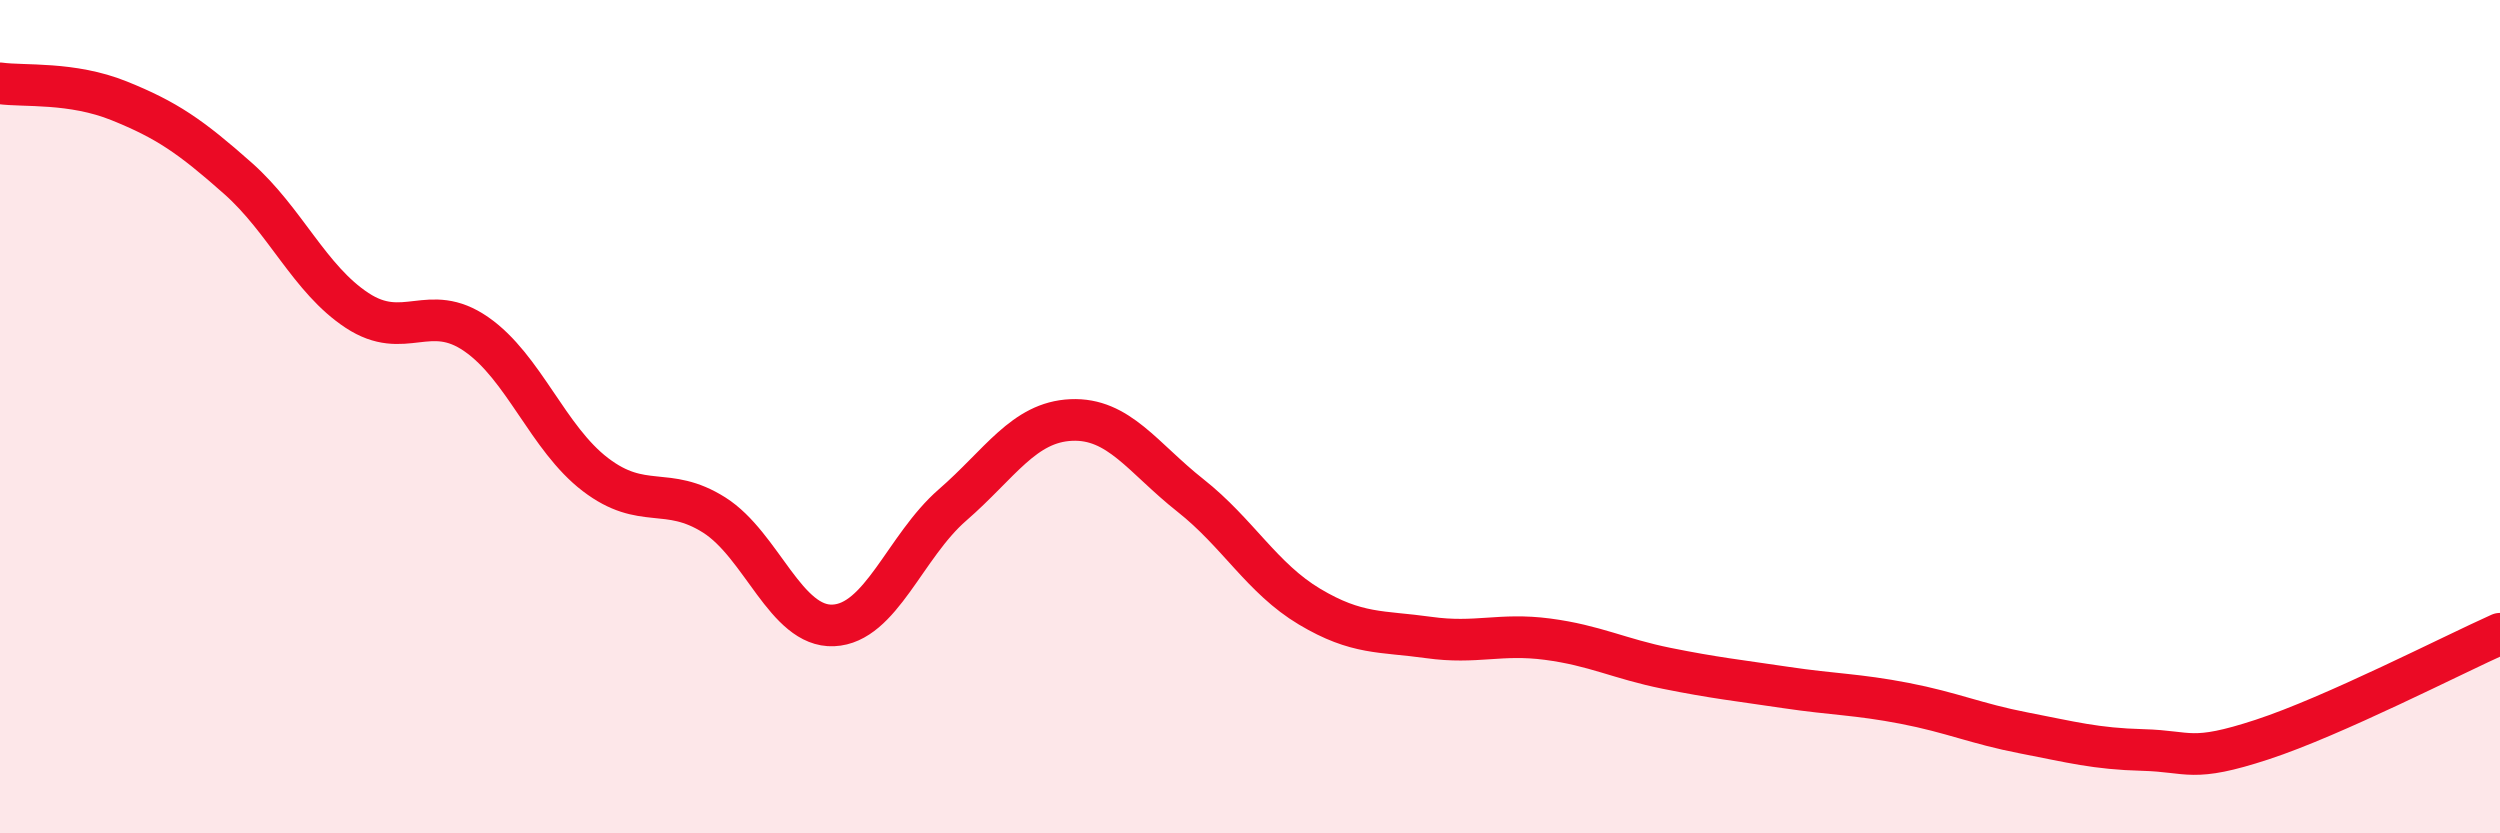
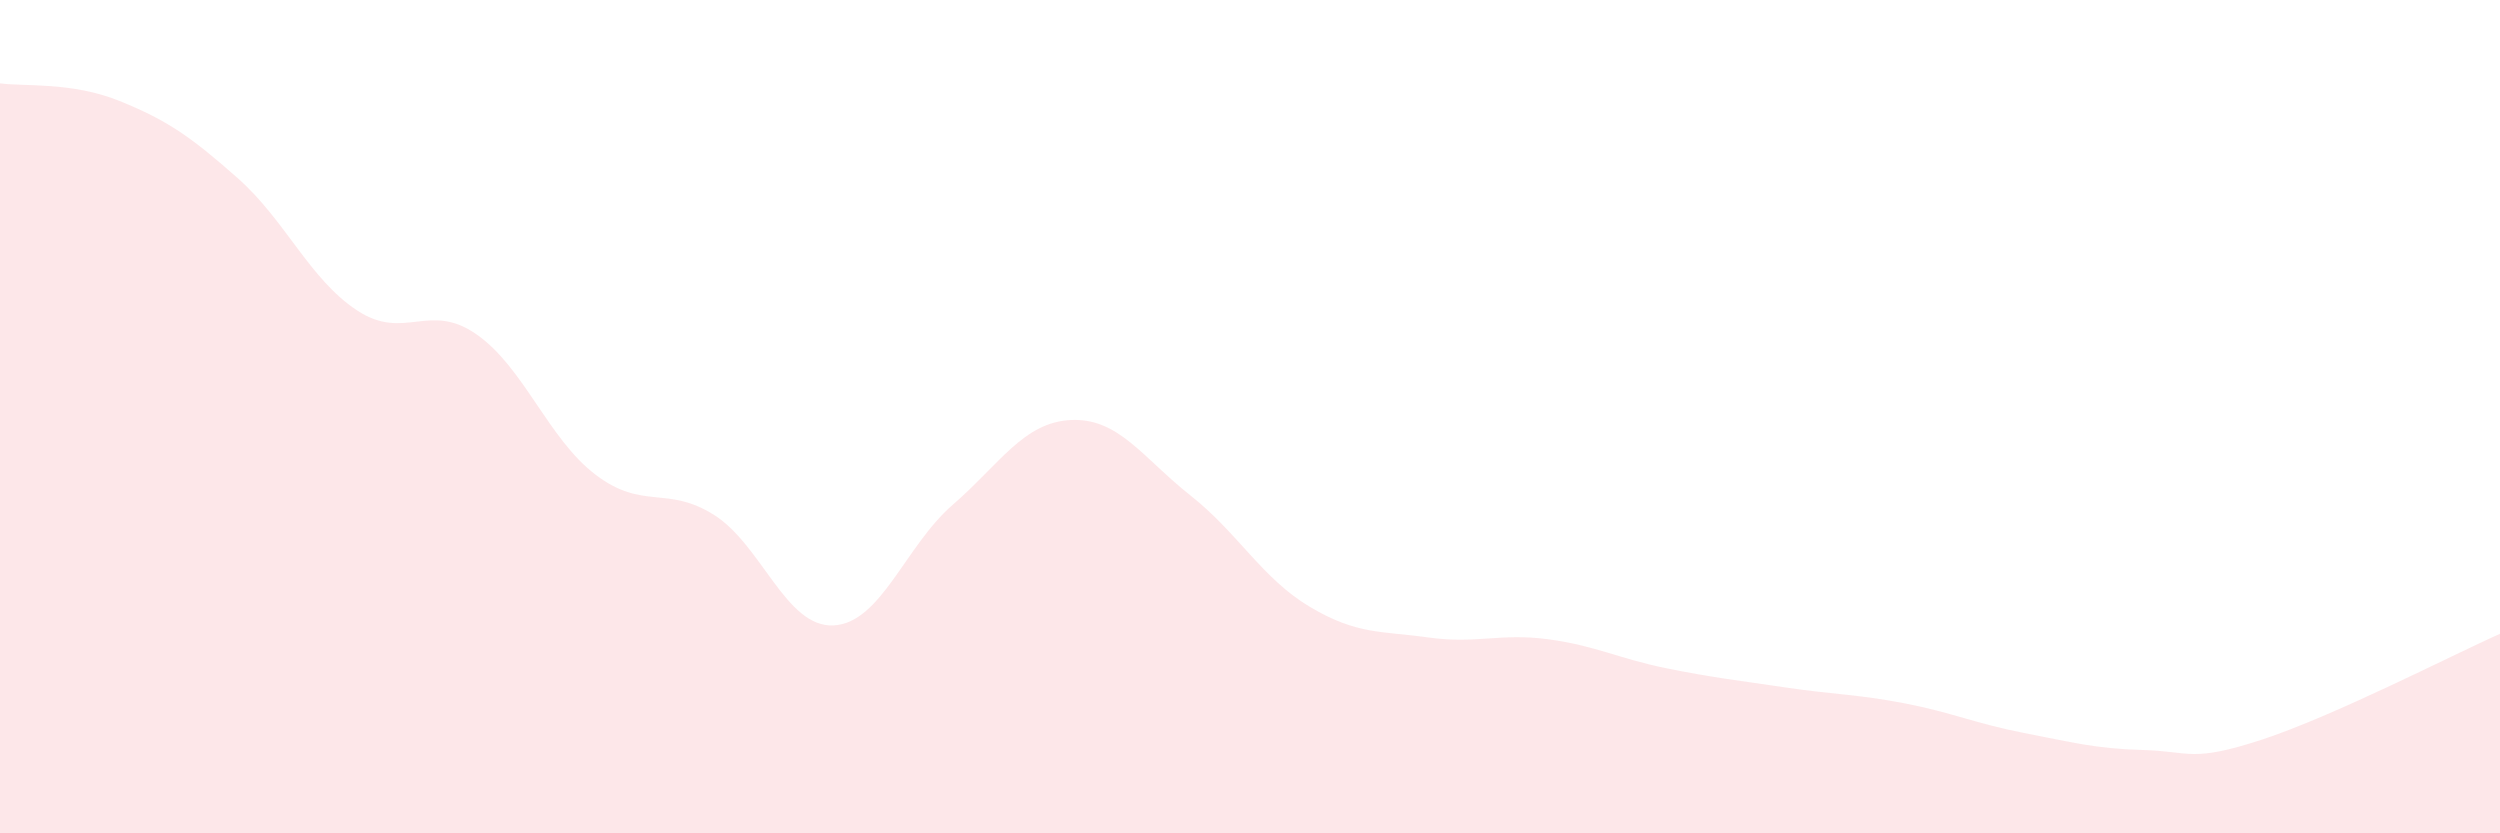
<svg xmlns="http://www.w3.org/2000/svg" width="60" height="20" viewBox="0 0 60 20">
  <path d="M 0,2 C 0.57,2.08 1.72,1.96 2.86,2.42 C 4,2.88 4.57,3.27 5.71,4.28 C 6.85,5.29 7.43,6.7 8.57,7.45 C 9.71,8.2 10.29,7.23 11.43,8.02 C 12.57,8.81 13.15,10.52 14.29,11.39 C 15.43,12.26 16,11.64 17.14,12.36 C 18.28,13.08 18.86,15.06 20,15.01 C 21.14,14.96 21.72,13.11 22.86,12.12 C 24,11.13 24.57,10.13 25.71,10.08 C 26.85,10.03 27.43,10.99 28.57,11.89 C 29.71,12.79 30.29,13.88 31.43,14.56 C 32.57,15.24 33.15,15.14 34.29,15.3 C 35.43,15.46 36,15.19 37.14,15.34 C 38.28,15.49 38.86,15.81 40,16.04 C 41.14,16.27 41.72,16.33 42.86,16.5 C 44,16.67 44.57,16.66 45.71,16.88 C 46.85,17.1 47.43,17.37 48.57,17.59 C 49.71,17.81 50.29,17.97 51.43,18 C 52.57,18.03 52.58,18.31 54.29,17.75 C 56,17.19 58.86,15.72 60,15.21L60 20L0 20Z" fill="#EB0A25" opacity="0.1" stroke-linecap="round" stroke-linejoin="round" />
-   <path d="M 0,2 C 0.57,2.08 1.72,1.96 2.86,2.42 C 4,2.88 4.57,3.27 5.71,4.28 C 6.85,5.29 7.43,6.7 8.57,7.45 C 9.71,8.2 10.29,7.23 11.43,8.02 C 12.57,8.81 13.15,10.52 14.29,11.39 C 15.43,12.26 16,11.64 17.14,12.36 C 18.28,13.08 18.86,15.06 20,15.01 C 21.14,14.96 21.72,13.11 22.86,12.12 C 24,11.13 24.57,10.13 25.71,10.08 C 26.85,10.03 27.43,10.99 28.57,11.89 C 29.71,12.79 30.29,13.88 31.43,14.56 C 32.57,15.24 33.15,15.14 34.29,15.3 C 35.43,15.46 36,15.19 37.14,15.34 C 38.28,15.49 38.86,15.81 40,16.04 C 41.14,16.27 41.72,16.33 42.86,16.5 C 44,16.67 44.57,16.66 45.71,16.88 C 46.85,17.1 47.43,17.37 48.57,17.59 C 49.71,17.81 50.29,17.97 51.43,18 C 52.57,18.03 52.58,18.31 54.29,17.75 C 56,17.19 58.86,15.72 60,15.21" stroke="#EB0A25" stroke-width="1" fill="none" stroke-linecap="round" stroke-linejoin="round" />
</svg>